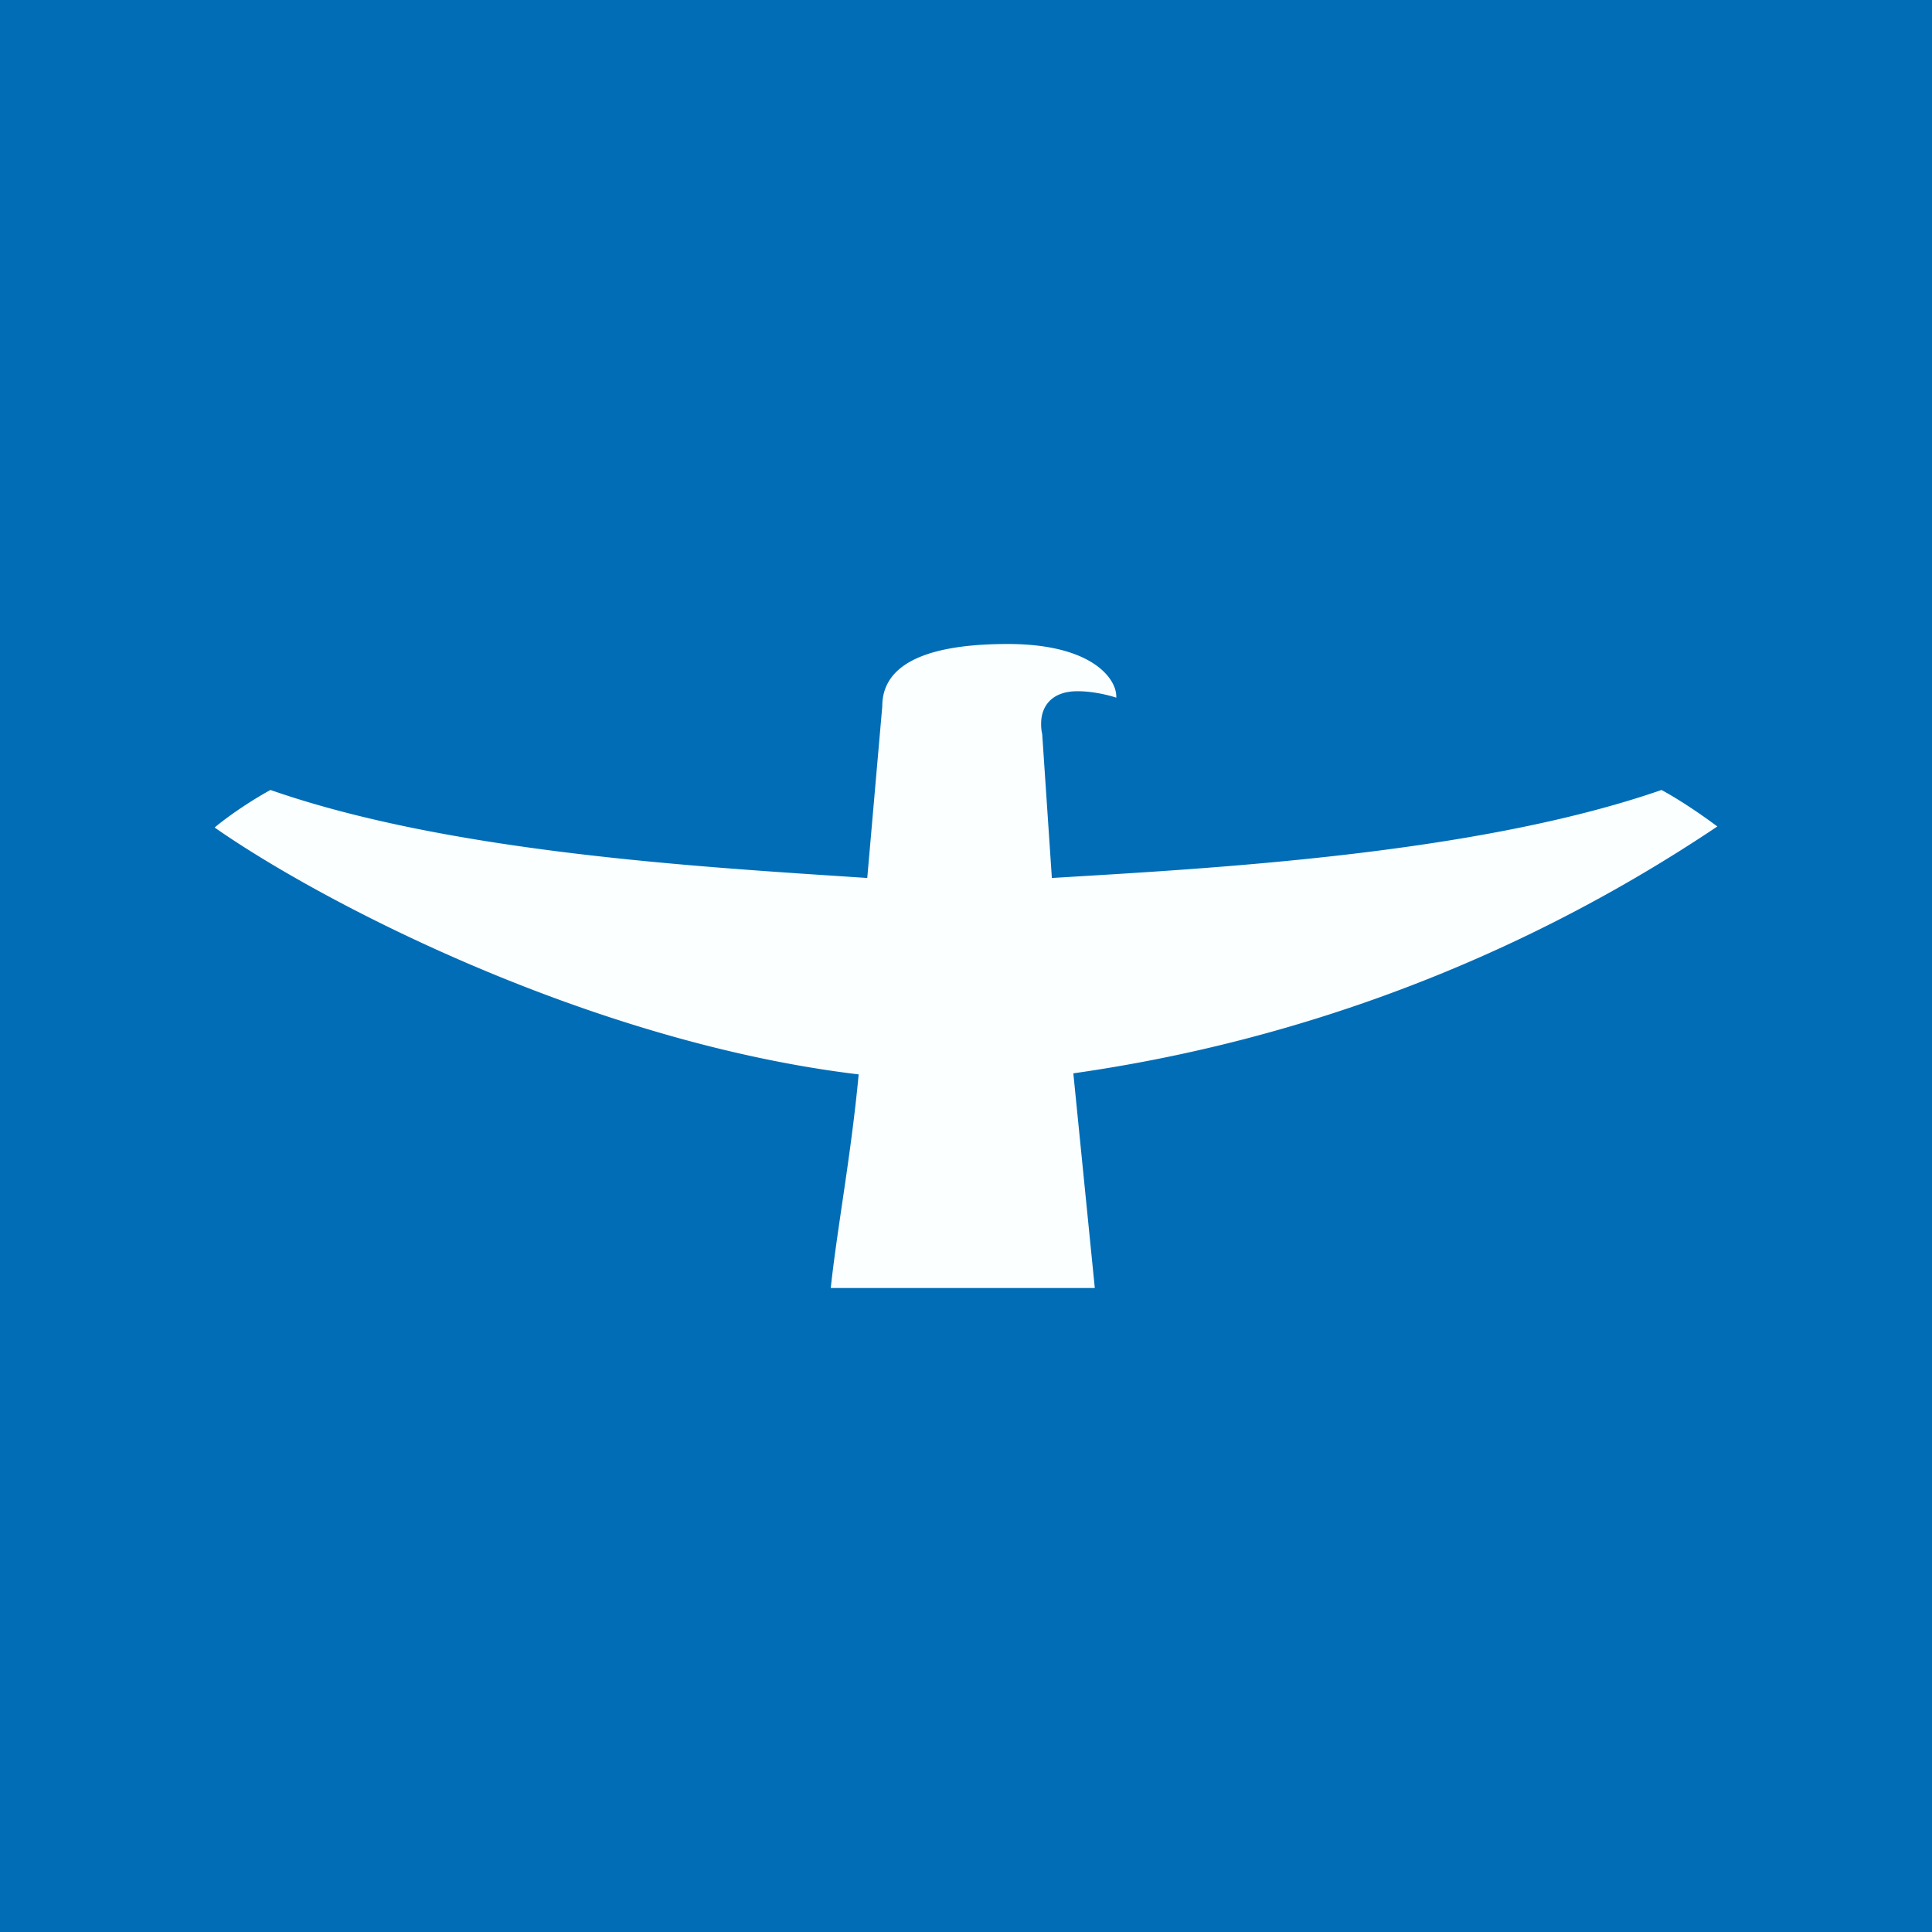
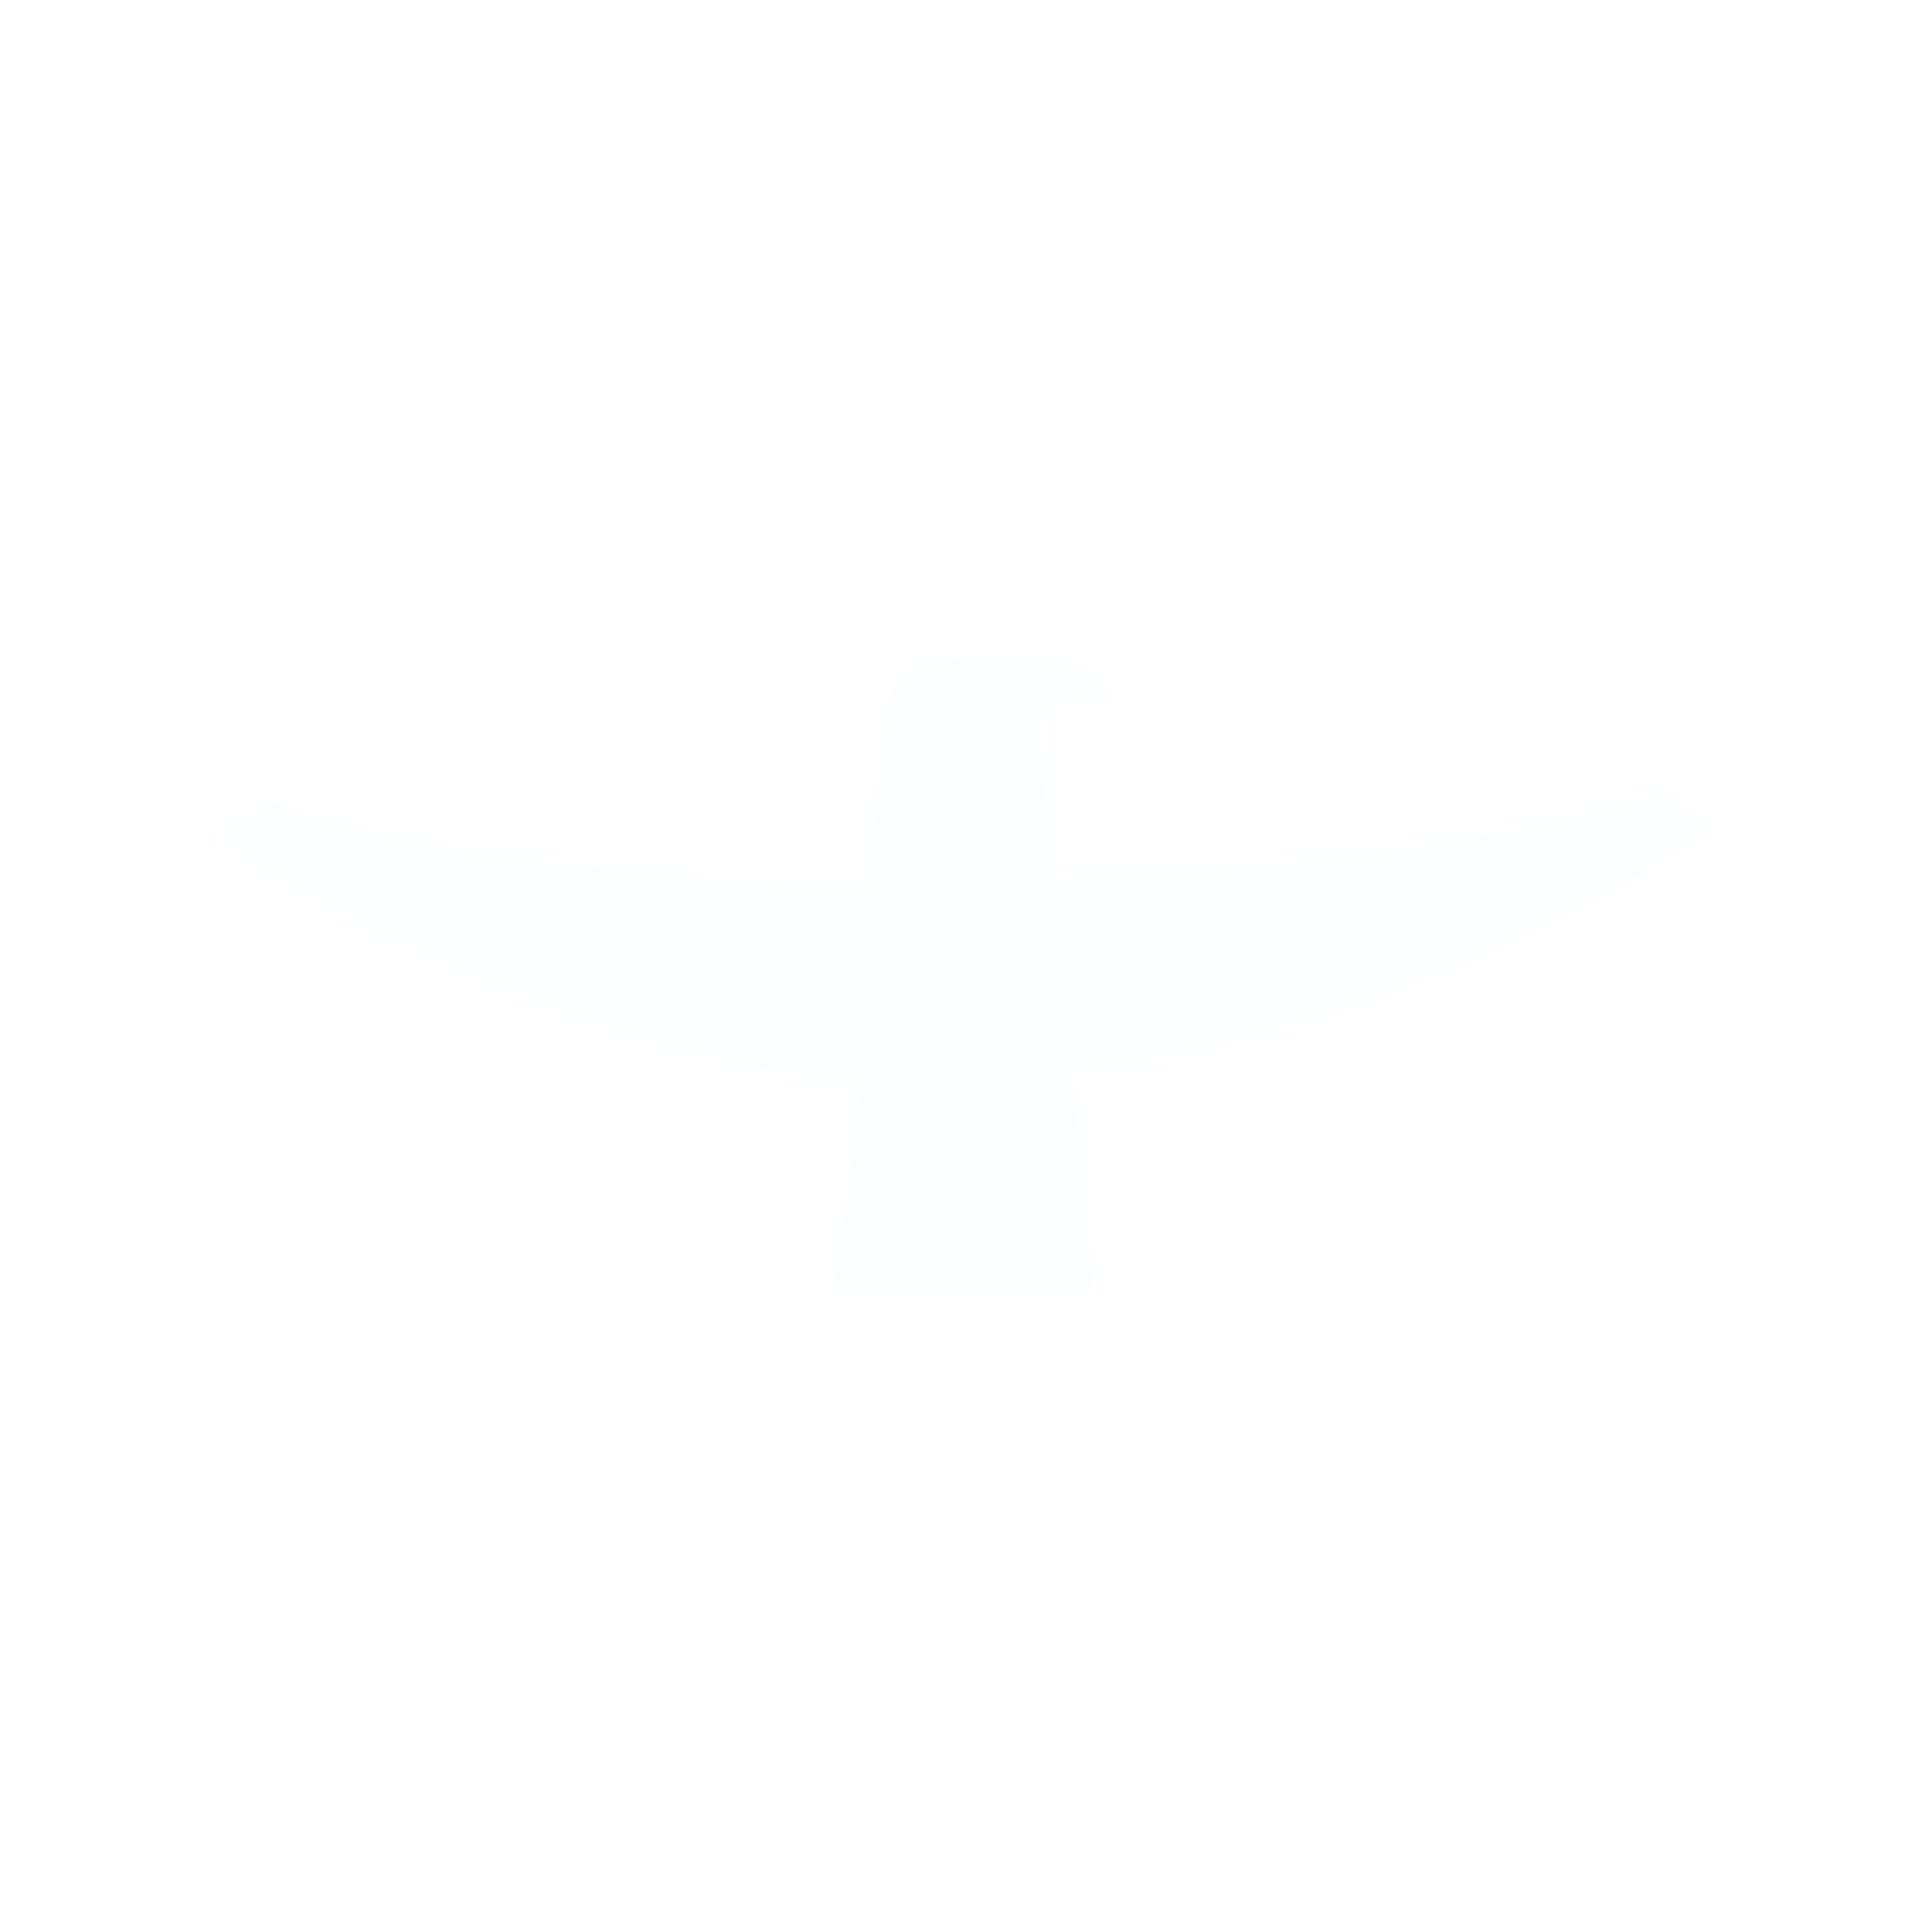
<svg xmlns="http://www.w3.org/2000/svg" width="18" height="18" viewBox="0 0 18 18">
-   <path fill="#016DB6" d="M0 0h18v18H0z" />
-   <path d="M7.74 12h2.46l-.2-2a14.4 14.4 0 0 0 6-2.3c-.08-.06-.3-.22-.52-.34-1.73.6-4.19.73-5.68.82l-.09-1.34a.41.41 0 0 1-.01-.1c0-.14.08-.3.34-.3.15 0 .3.04.36.06.01-.17-.22-.5-1.01-.5-.99 0-1.17.32-1.17.58l-.14 1.6c-1.5-.1-3.87-.23-5.56-.82-.22.12-.44.28-.52.35 1 .7 3.5 2 6 2.3-.07.75-.2 1.43-.26 1.99Z" fill="#FBFFFF" />
+   <path d="M7.74 12h2.46l-.2-2a14.4 14.4 0 0 0 6-2.3c-.08-.06-.3-.22-.52-.34-1.73.6-4.19.73-5.68.82l-.09-1.34c0-.14.08-.3.34-.3.15 0 .3.04.36.06.01-.17-.22-.5-1.01-.5-.99 0-1.17.32-1.17.58l-.14 1.6c-1.5-.1-3.87-.23-5.56-.82-.22.12-.44.28-.52.35 1 .7 3.5 2 6 2.3-.07.75-.2 1.43-.26 1.99Z" fill="#FBFFFF" />
</svg>